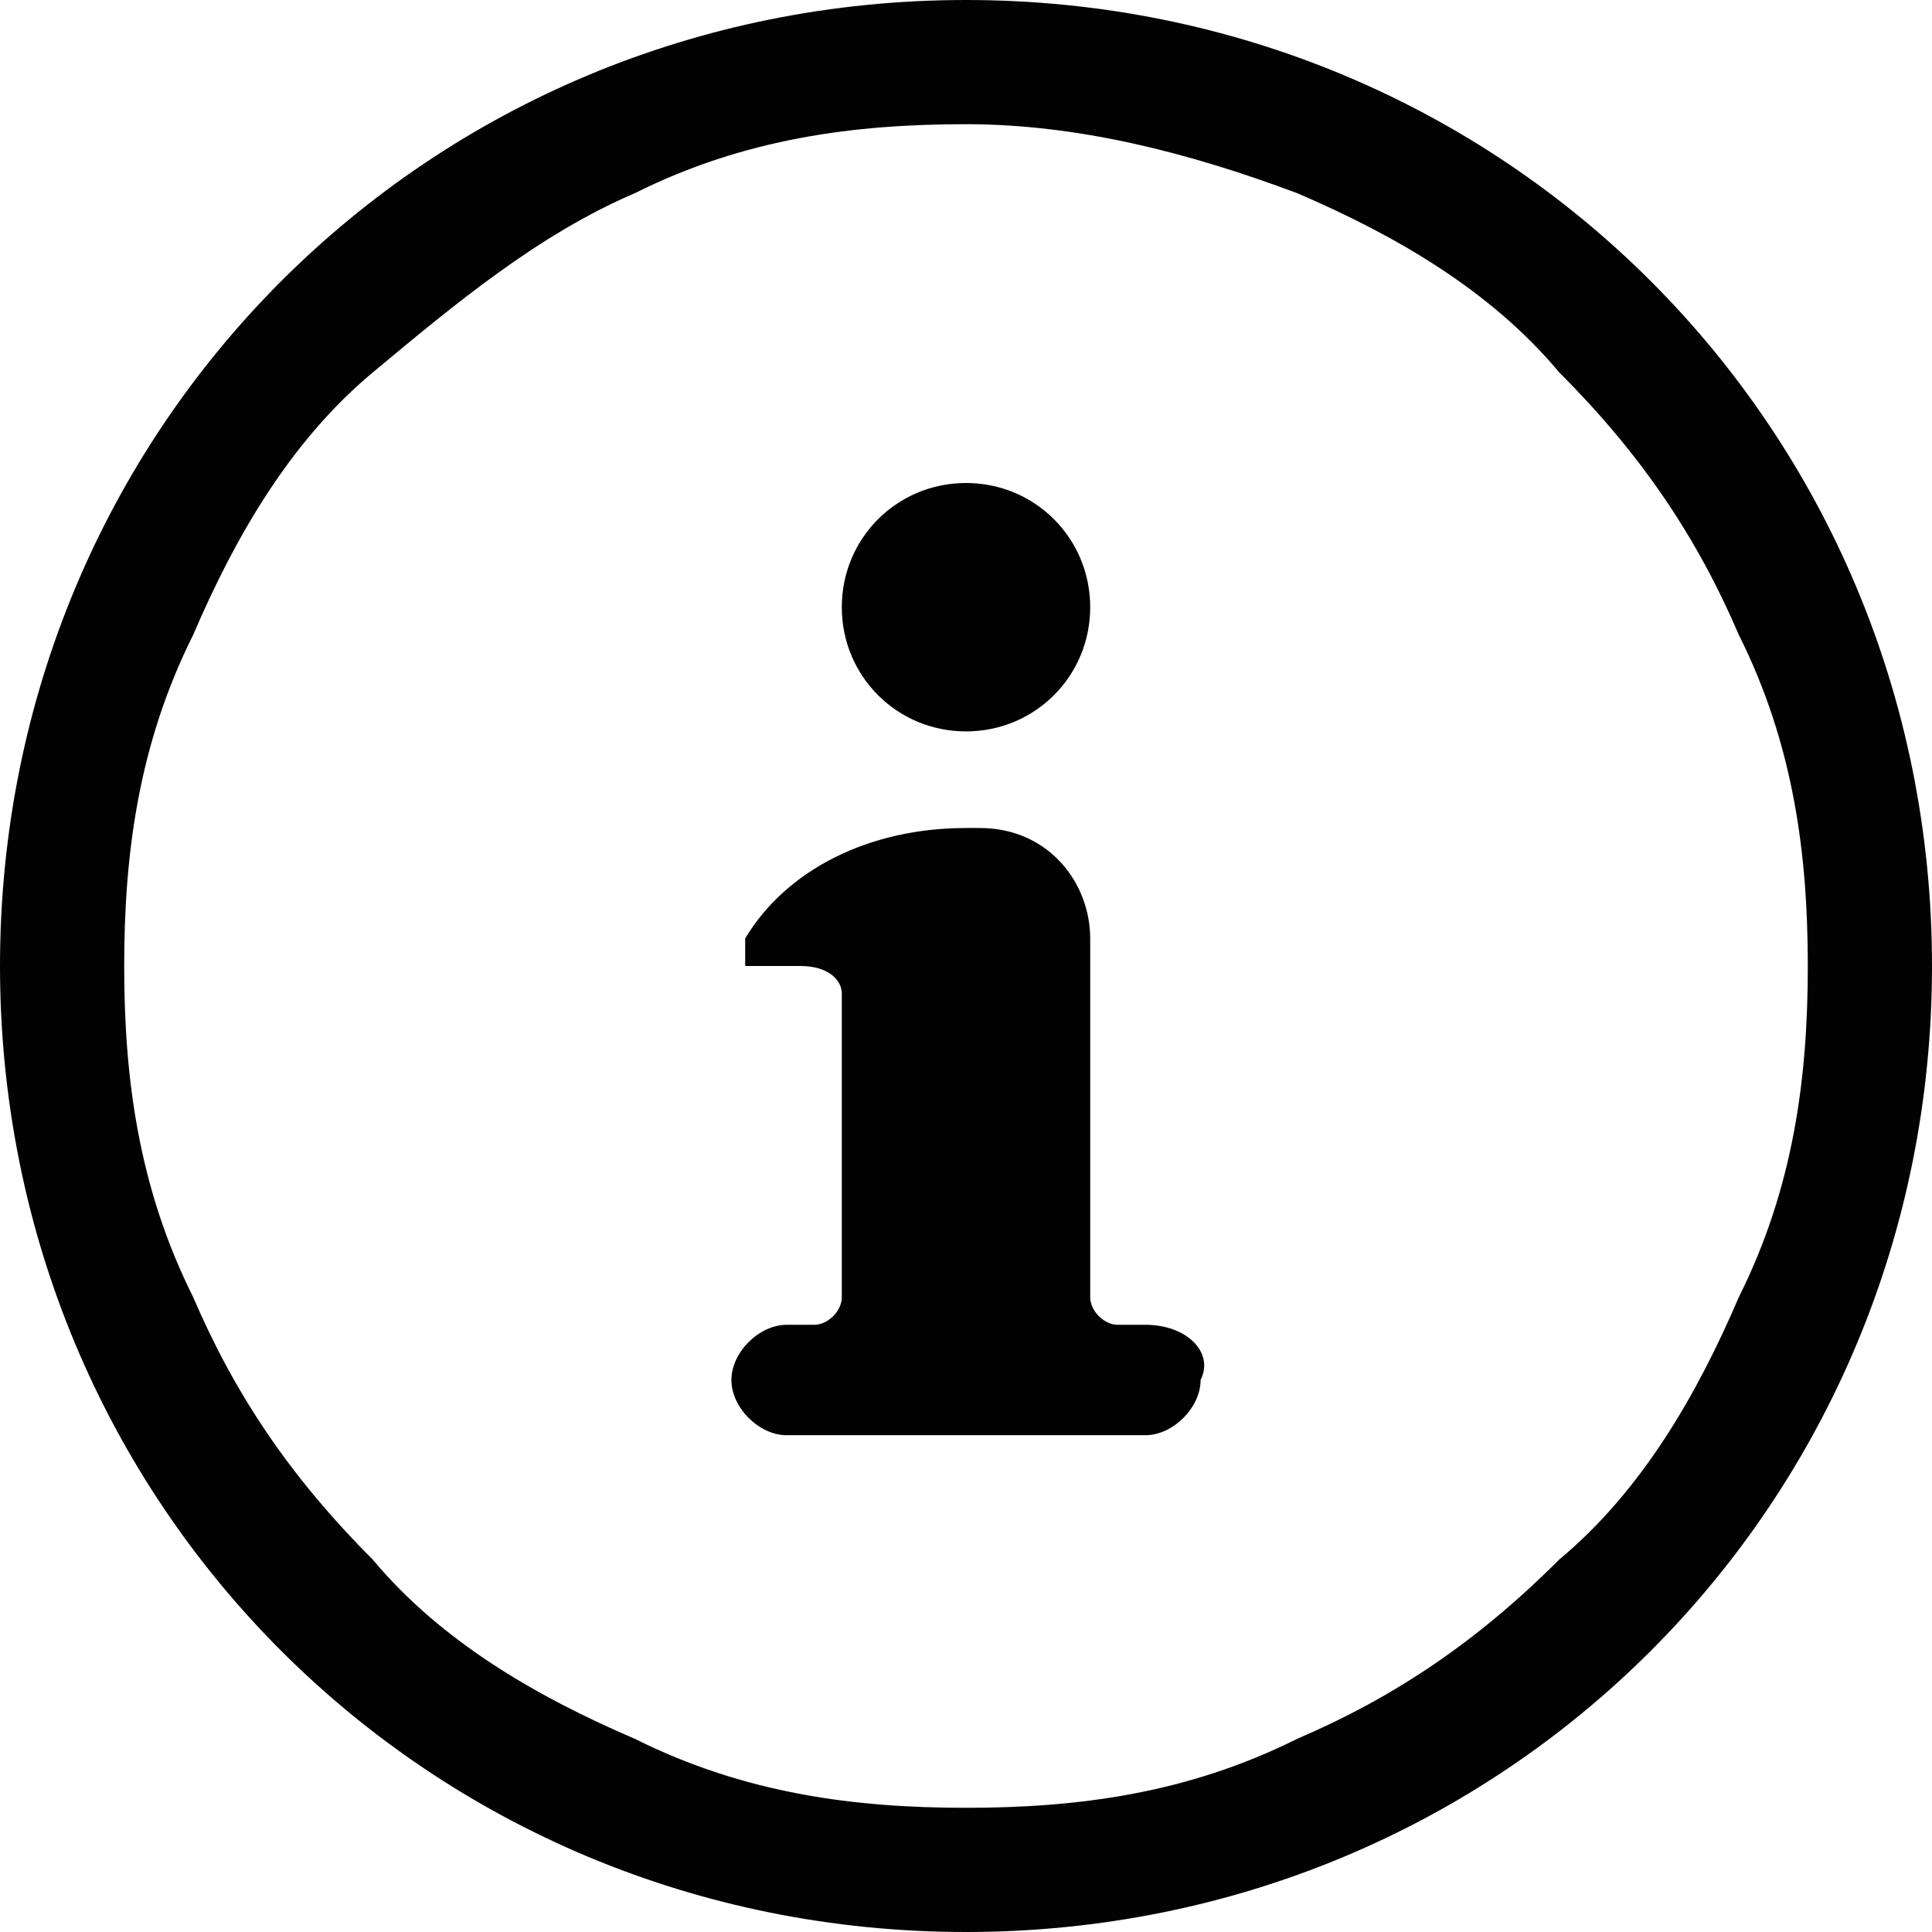
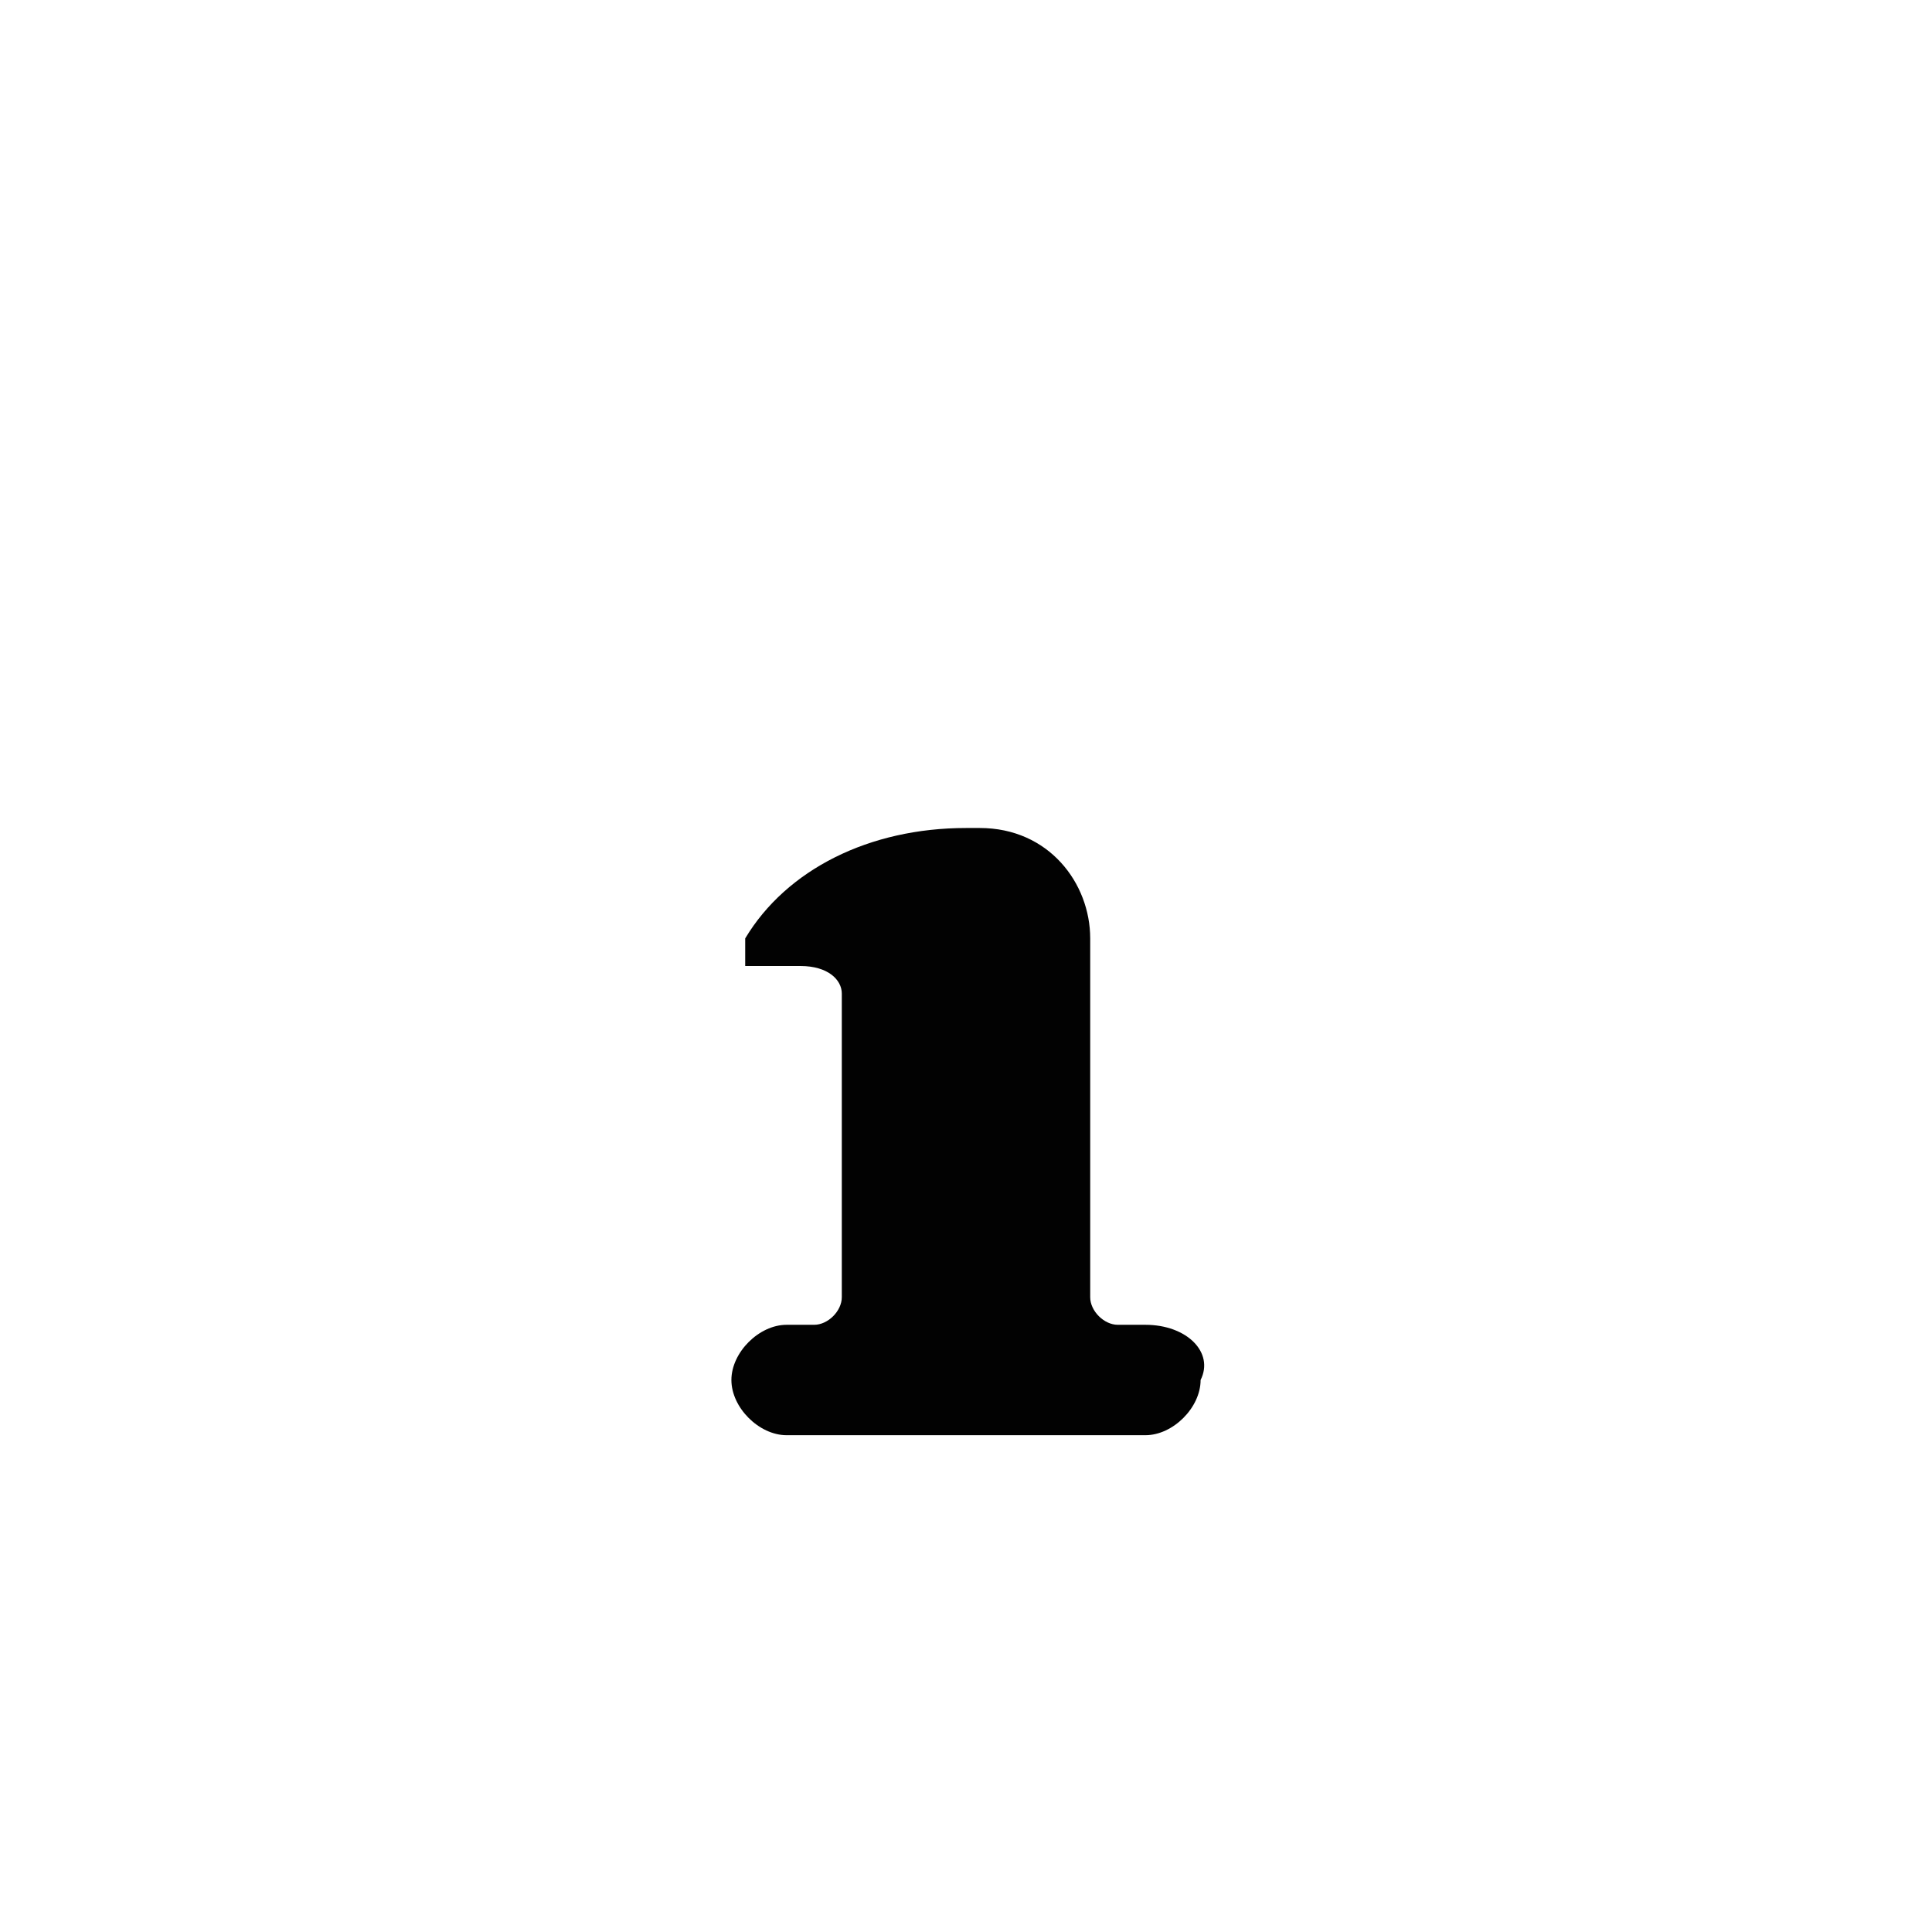
<svg xmlns="http://www.w3.org/2000/svg" enable-background="new 0 0 14 14" viewBox="0 0 14 14">
  <g fill="#020202">
-     <path d="m7 .9c.8 0 1.6.2 2.4.5.7.3 1.4.7 1.9 1.3.6.6 1 1.2 1.3 1.9.4.8.5 1.6.5 2.4s-.1 1.6-.5 2.4c-.3.7-.7 1.4-1.3 1.9-.6.6-1.2 1-1.9 1.3-.8.4-1.6.5-2.4.5s-1.6-.1-2.4-.5c-.7-.3-1.4-.7-1.9-1.3-.6-.6-1-1.2-1.3-1.9-.4-.8-.5-1.6-.5-2.4s.1-1.6.5-2.4c.3-.7.7-1.4 1.3-1.9s1.2-1 1.9-1.3c.8-.4 1.6-.5 2.4-.5m0-.9c-3.9 0-7 3.1-7 7s3.1 7 7 7 7-3.1 7-7-3.1-7-7-7z" />
    <path d="m8.3 9.6h-.2c-.1 0-.2-.1-.2-.2v-2.4-.2c0-.4-.3-.8-.8-.8h-.1c-.7 0-1.3.3-1.6.8v.2h.4c.2 0 .3.1.3.2v2.2c0 .1-.1.2-.2.2h-.2c-.2 0-.4.2-.4.4 0 .2.2.4.4.4h.4 1.8.4c.2 0 .4-.2.4-.4.1-.2-.1-.4-.4-.4z" />
-     <path d="m7 3.5c-.5 0-.9.4-.9.9s.4.9.9.9.9-.4.9-.9-.4-.9-.9-.9z" />
  </g>
</svg>